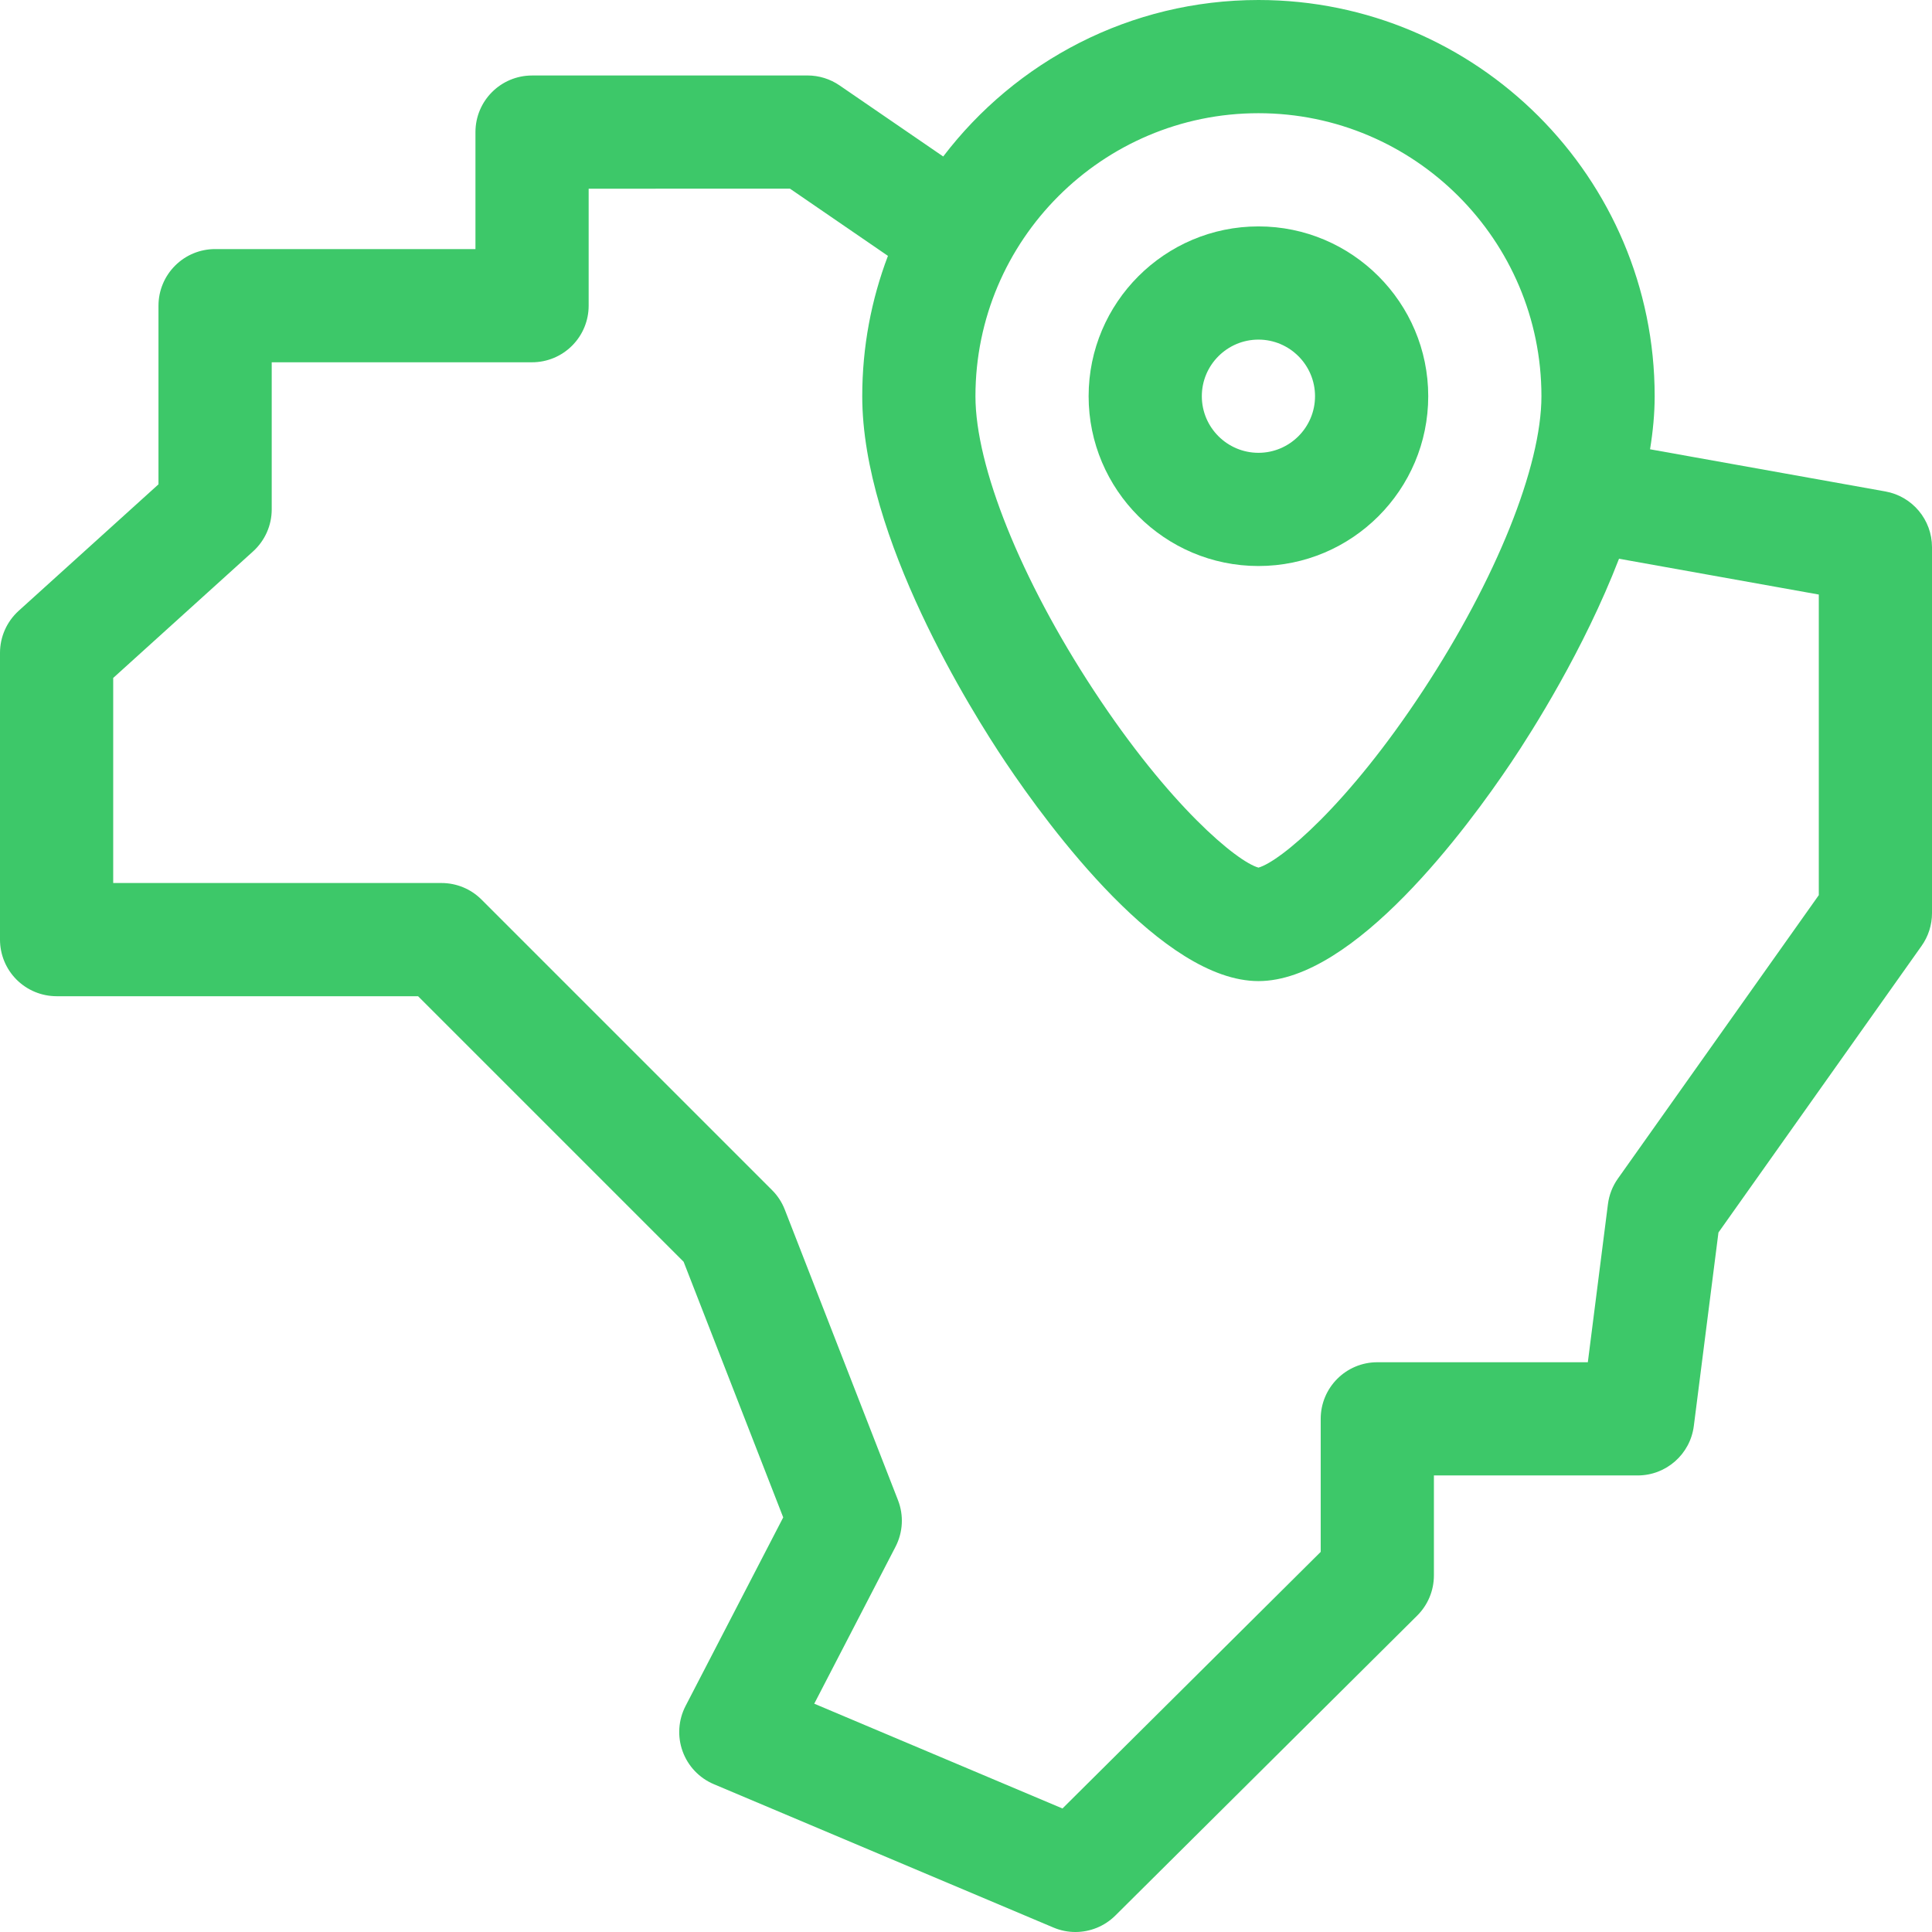
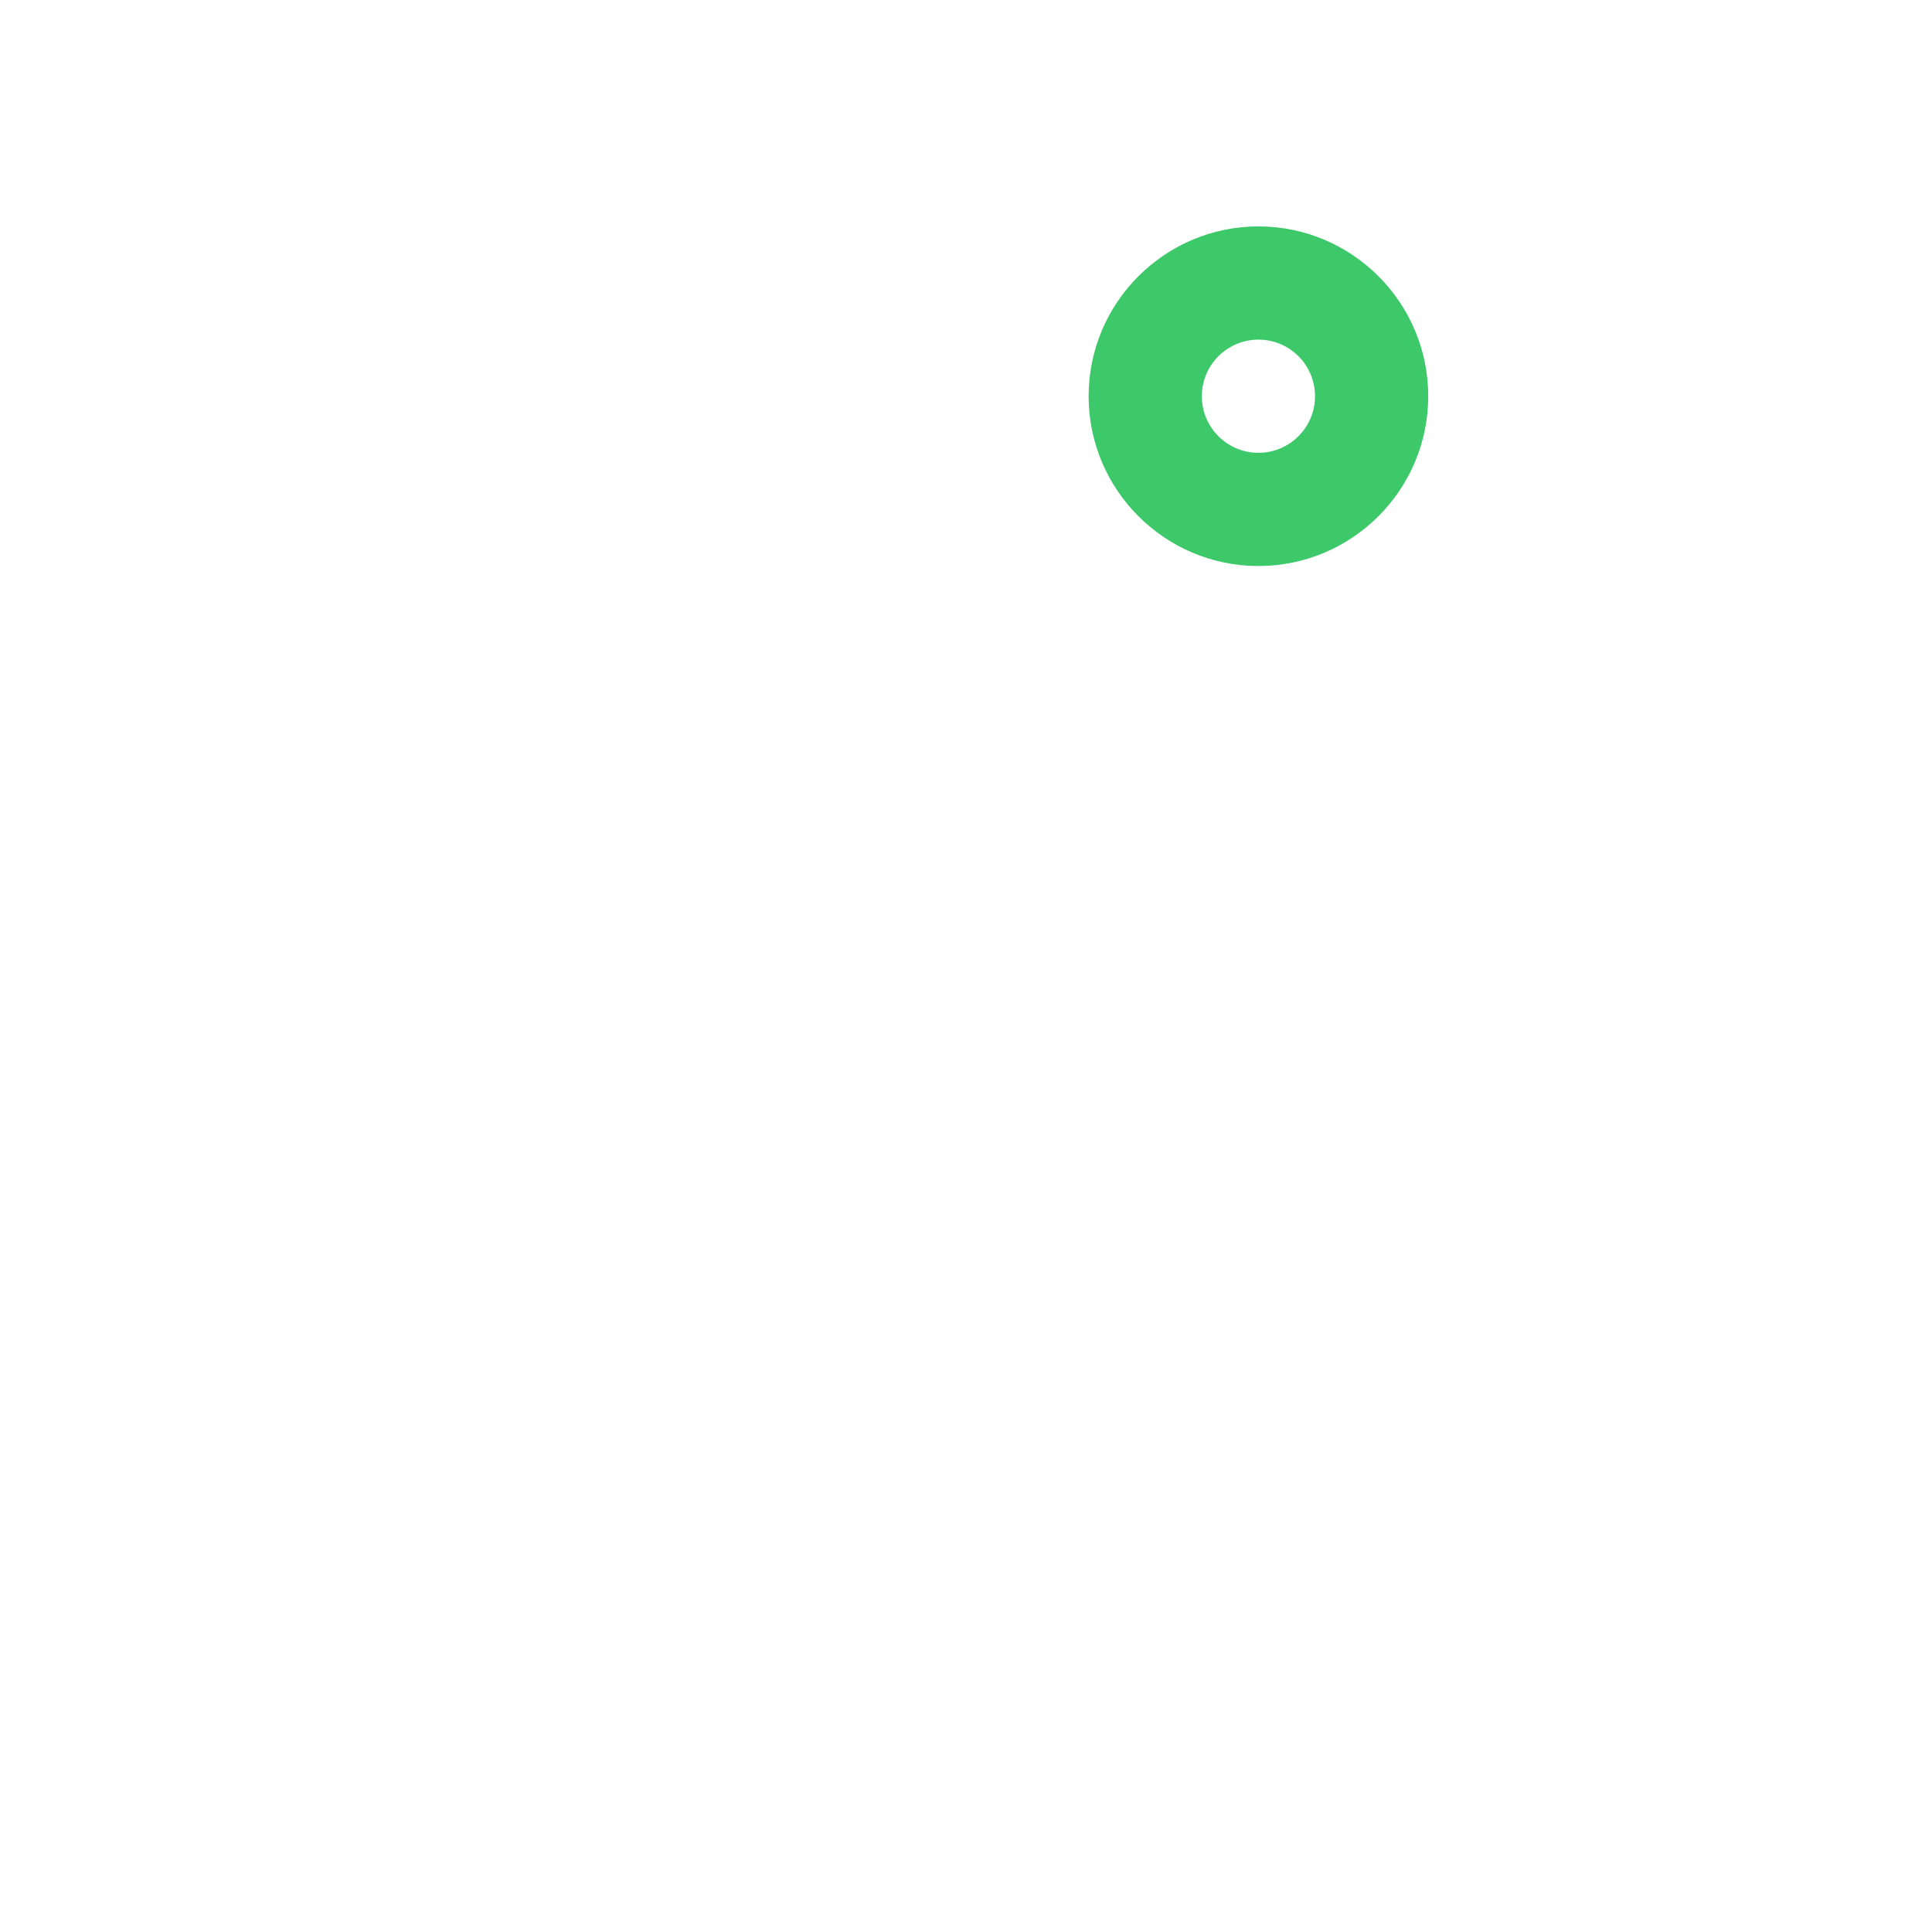
<svg xmlns="http://www.w3.org/2000/svg" width="64" height="64" viewBox="0 0 64 64" fill="none">
  <g clip-path="url(#clip0_8044_259358)">
-     <path d="M62.456 16.28L54.66 14.883C54.757 14.287 54.813 13.698 54.813 13.125C54.813 5.888 48.925 0 41.688 0C37.433 0 33.645 2.036 31.245 5.184L27.811 2.829C27.499 2.615 27.129 2.5 26.75 2.5L17.625 2.501C16.59 2.501 15.75 3.34 15.75 4.376L15.75 8.251H7.125C6.628 8.251 6.151 8.448 5.8 8.8C5.448 9.152 5.25 9.628 5.25 10.126V16.044L0.617 20.235C0.225 20.591 0 21.096 0 21.626L0 31.126C0 31.623 0.197 32.1 0.549 32.452C0.901 32.803 1.378 33.001 1.875 33.001H13.849L22.646 41.798L25.945 50.266L22.71 56.513C22.47 56.977 22.434 57.521 22.612 58.013C22.789 58.504 23.164 58.9 23.646 59.103L34.896 63.852C35.131 63.952 35.379 64 35.625 64C36.111 64 36.588 63.811 36.947 63.455L46.947 53.518C47.301 53.166 47.5 52.688 47.5 52.188V48.876L54.25 48.876C55.194 48.876 55.991 48.174 56.11 47.237L56.926 40.828L63.654 31.335C63.879 31.018 64 30.64 64 30.251L64 18.126C64 17.218 63.349 16.44 62.456 16.28ZM41.688 3.75C46.857 3.75 51.062 7.956 51.062 13.125C51.062 15.454 49.561 19.188 47.144 22.869C44.636 26.69 42.402 28.541 41.688 28.741C40.973 28.541 38.739 26.69 36.231 22.869C33.814 19.188 32.313 15.454 32.313 13.125C32.313 7.956 36.518 3.75 41.688 3.75ZM60.25 29.653L53.596 39.041C53.417 39.292 53.304 39.584 53.265 39.889L52.599 45.126L45.625 45.126C44.59 45.126 43.75 45.965 43.75 47.001V51.408L35.196 59.908L26.973 56.437L29.665 51.238C29.913 50.759 29.943 50.197 29.747 49.695L25.997 40.07C25.903 39.828 25.76 39.608 25.576 39.425L15.951 29.8C15.6 29.448 15.123 29.251 14.625 29.251H3.75L3.75 22.458L8.383 18.266C8.776 17.91 9.001 17.405 9.001 16.876V12.001H17.625C18.123 12.001 18.6 11.803 18.951 11.451C19.303 11.1 19.5 10.623 19.5 10.126L19.5 6.251L26.169 6.25L29.414 8.476C28.865 9.922 28.563 11.489 28.563 13.125C28.563 17.809 32.197 23.589 33.31 25.25C34.773 27.43 38.517 32.5 41.688 32.5C44.859 32.5 48.603 27.43 50.065 25.25C50.767 24.204 52.469 21.521 53.632 18.509L60.25 19.695L60.25 29.653Z" fill="#3DC869" />
    <path d="M41.688 18.75C44.789 18.75 47.312 16.227 47.312 13.125C47.312 10.024 44.789 7.5 41.688 7.5C38.586 7.5 36.062 10.024 36.062 13.125C36.062 16.227 38.586 18.75 41.688 18.75ZM41.688 11.25C42.721 11.25 43.562 12.091 43.562 13.125C43.562 14.159 42.721 15 41.688 15C40.654 15 39.812 14.159 39.812 13.125C39.812 12.091 40.654 11.25 41.688 11.25Z" fill="#3DC869" />
  </g>
  <defs>
    <clipPath id="clip0_8044_259358">
      <rect width="64" height="64" fill="white" />
    </clipPath>
  </defs>
</svg>